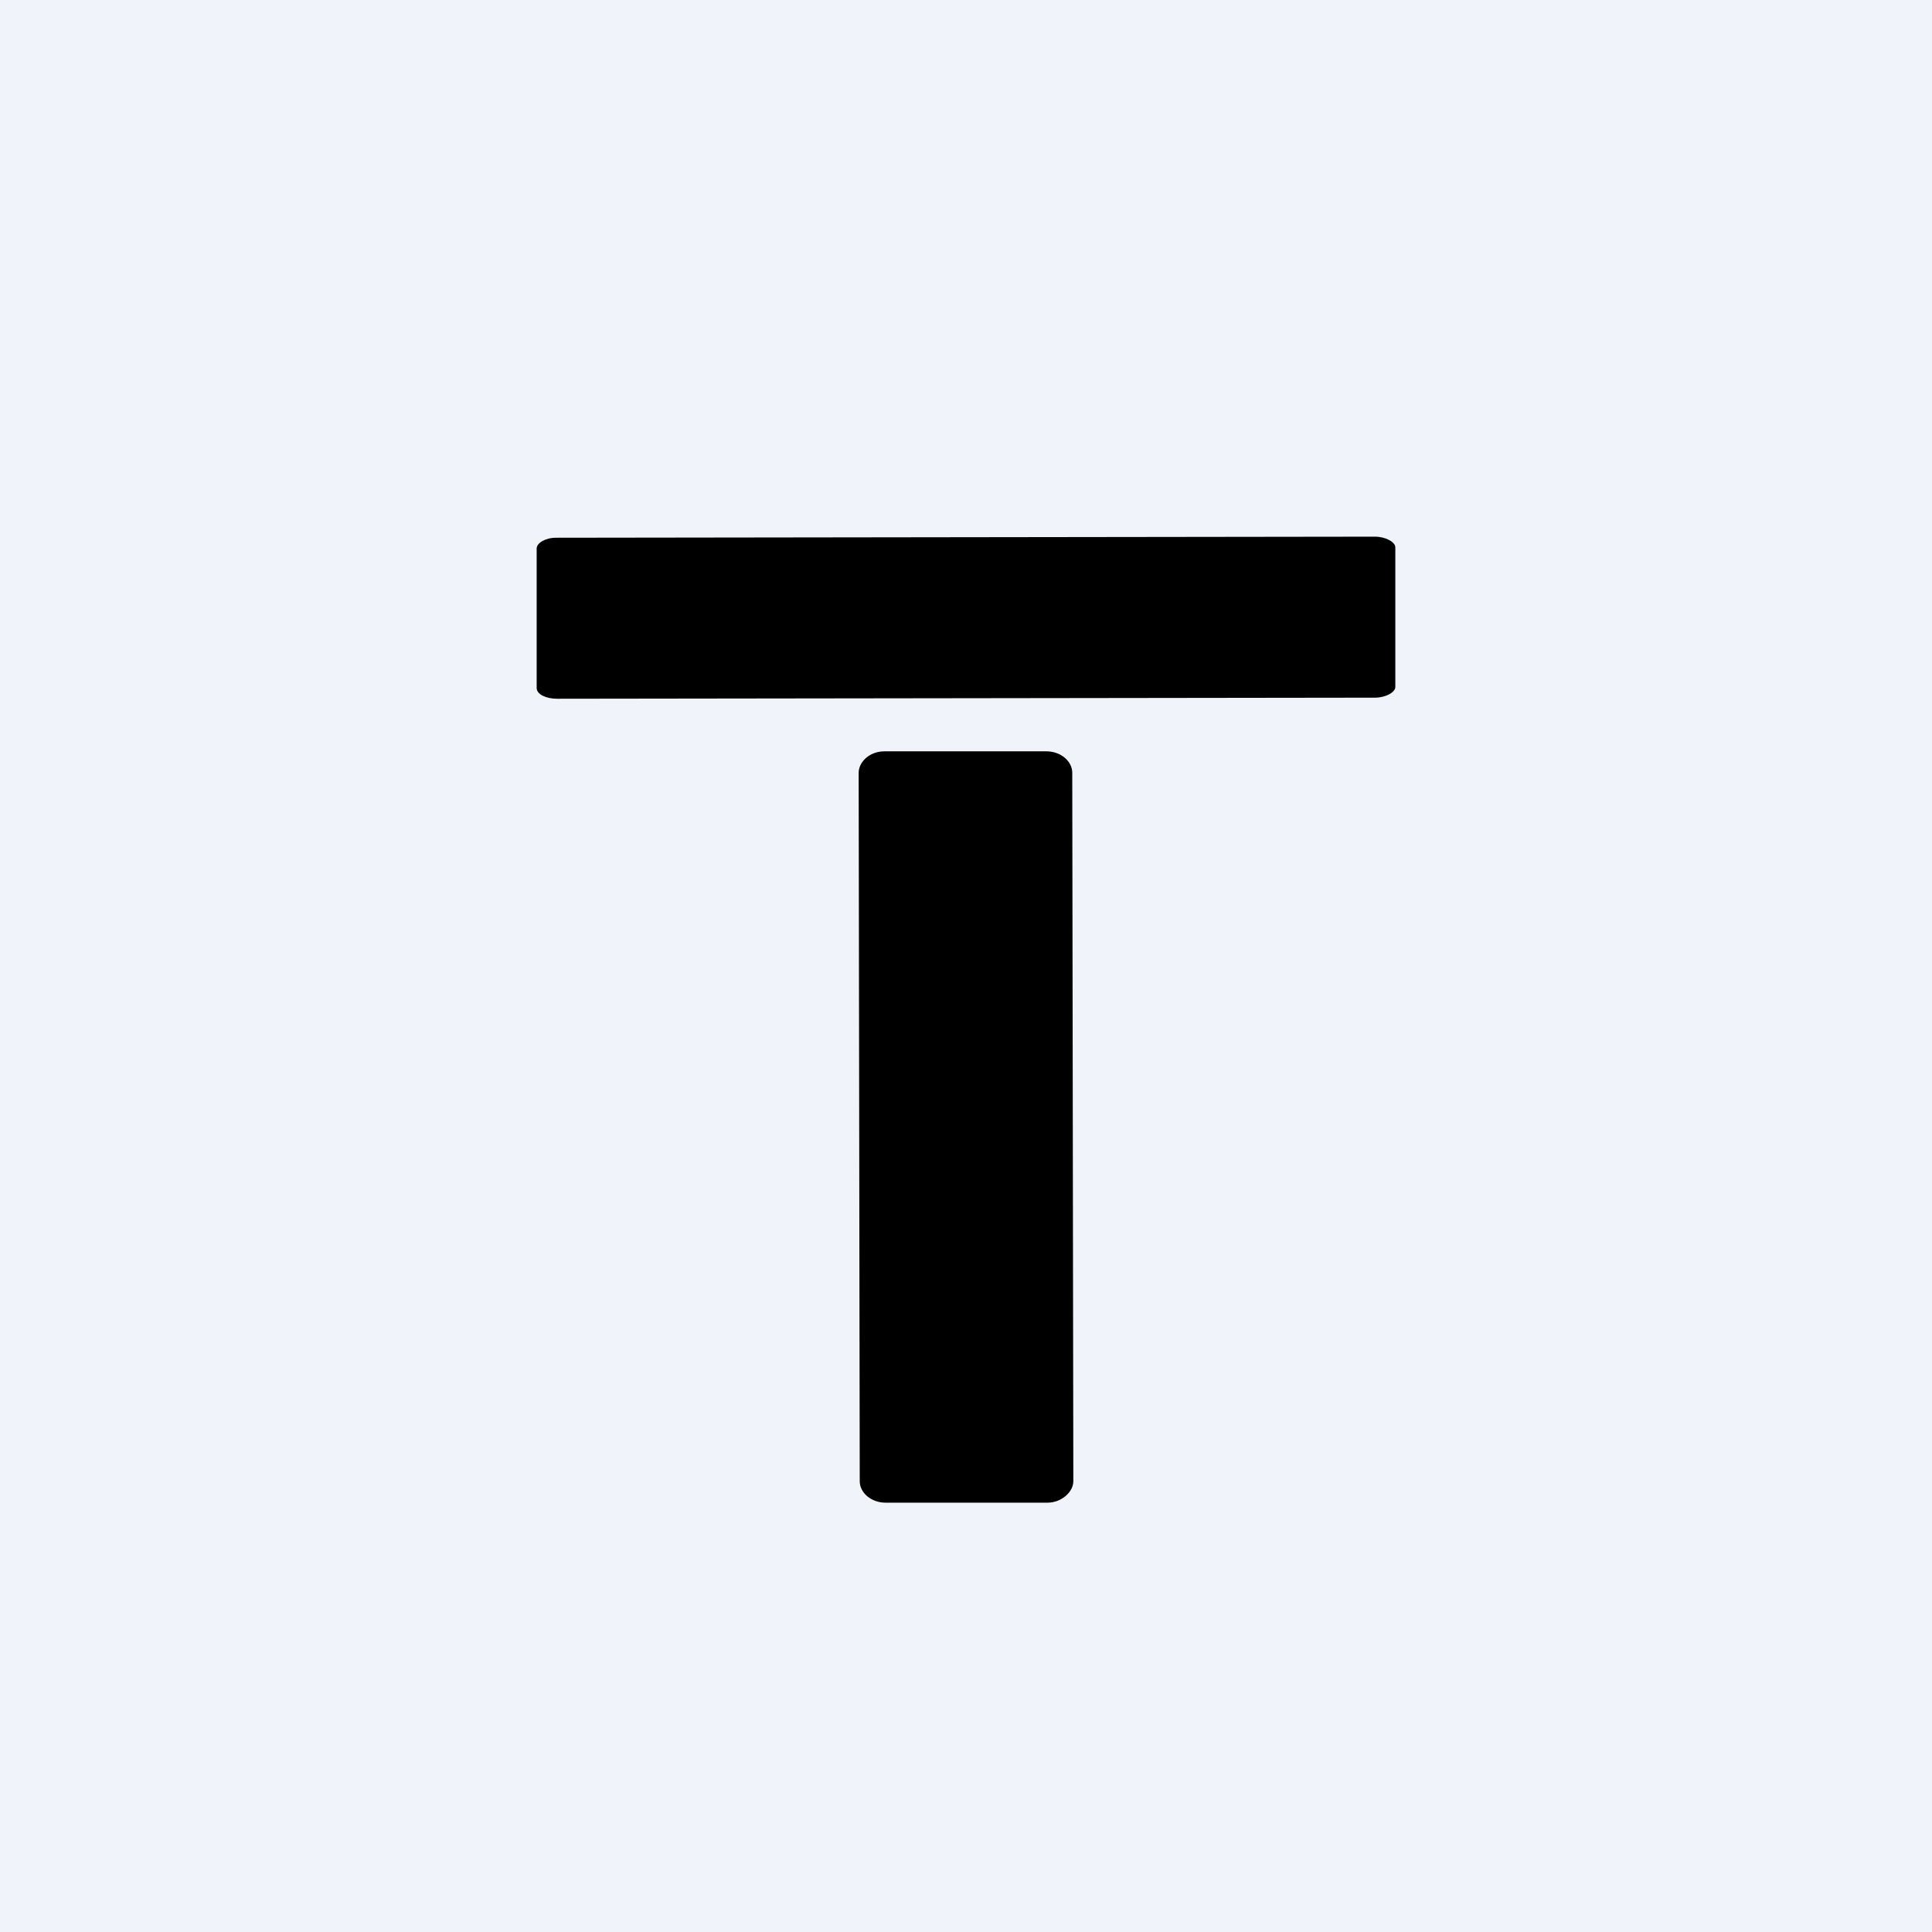
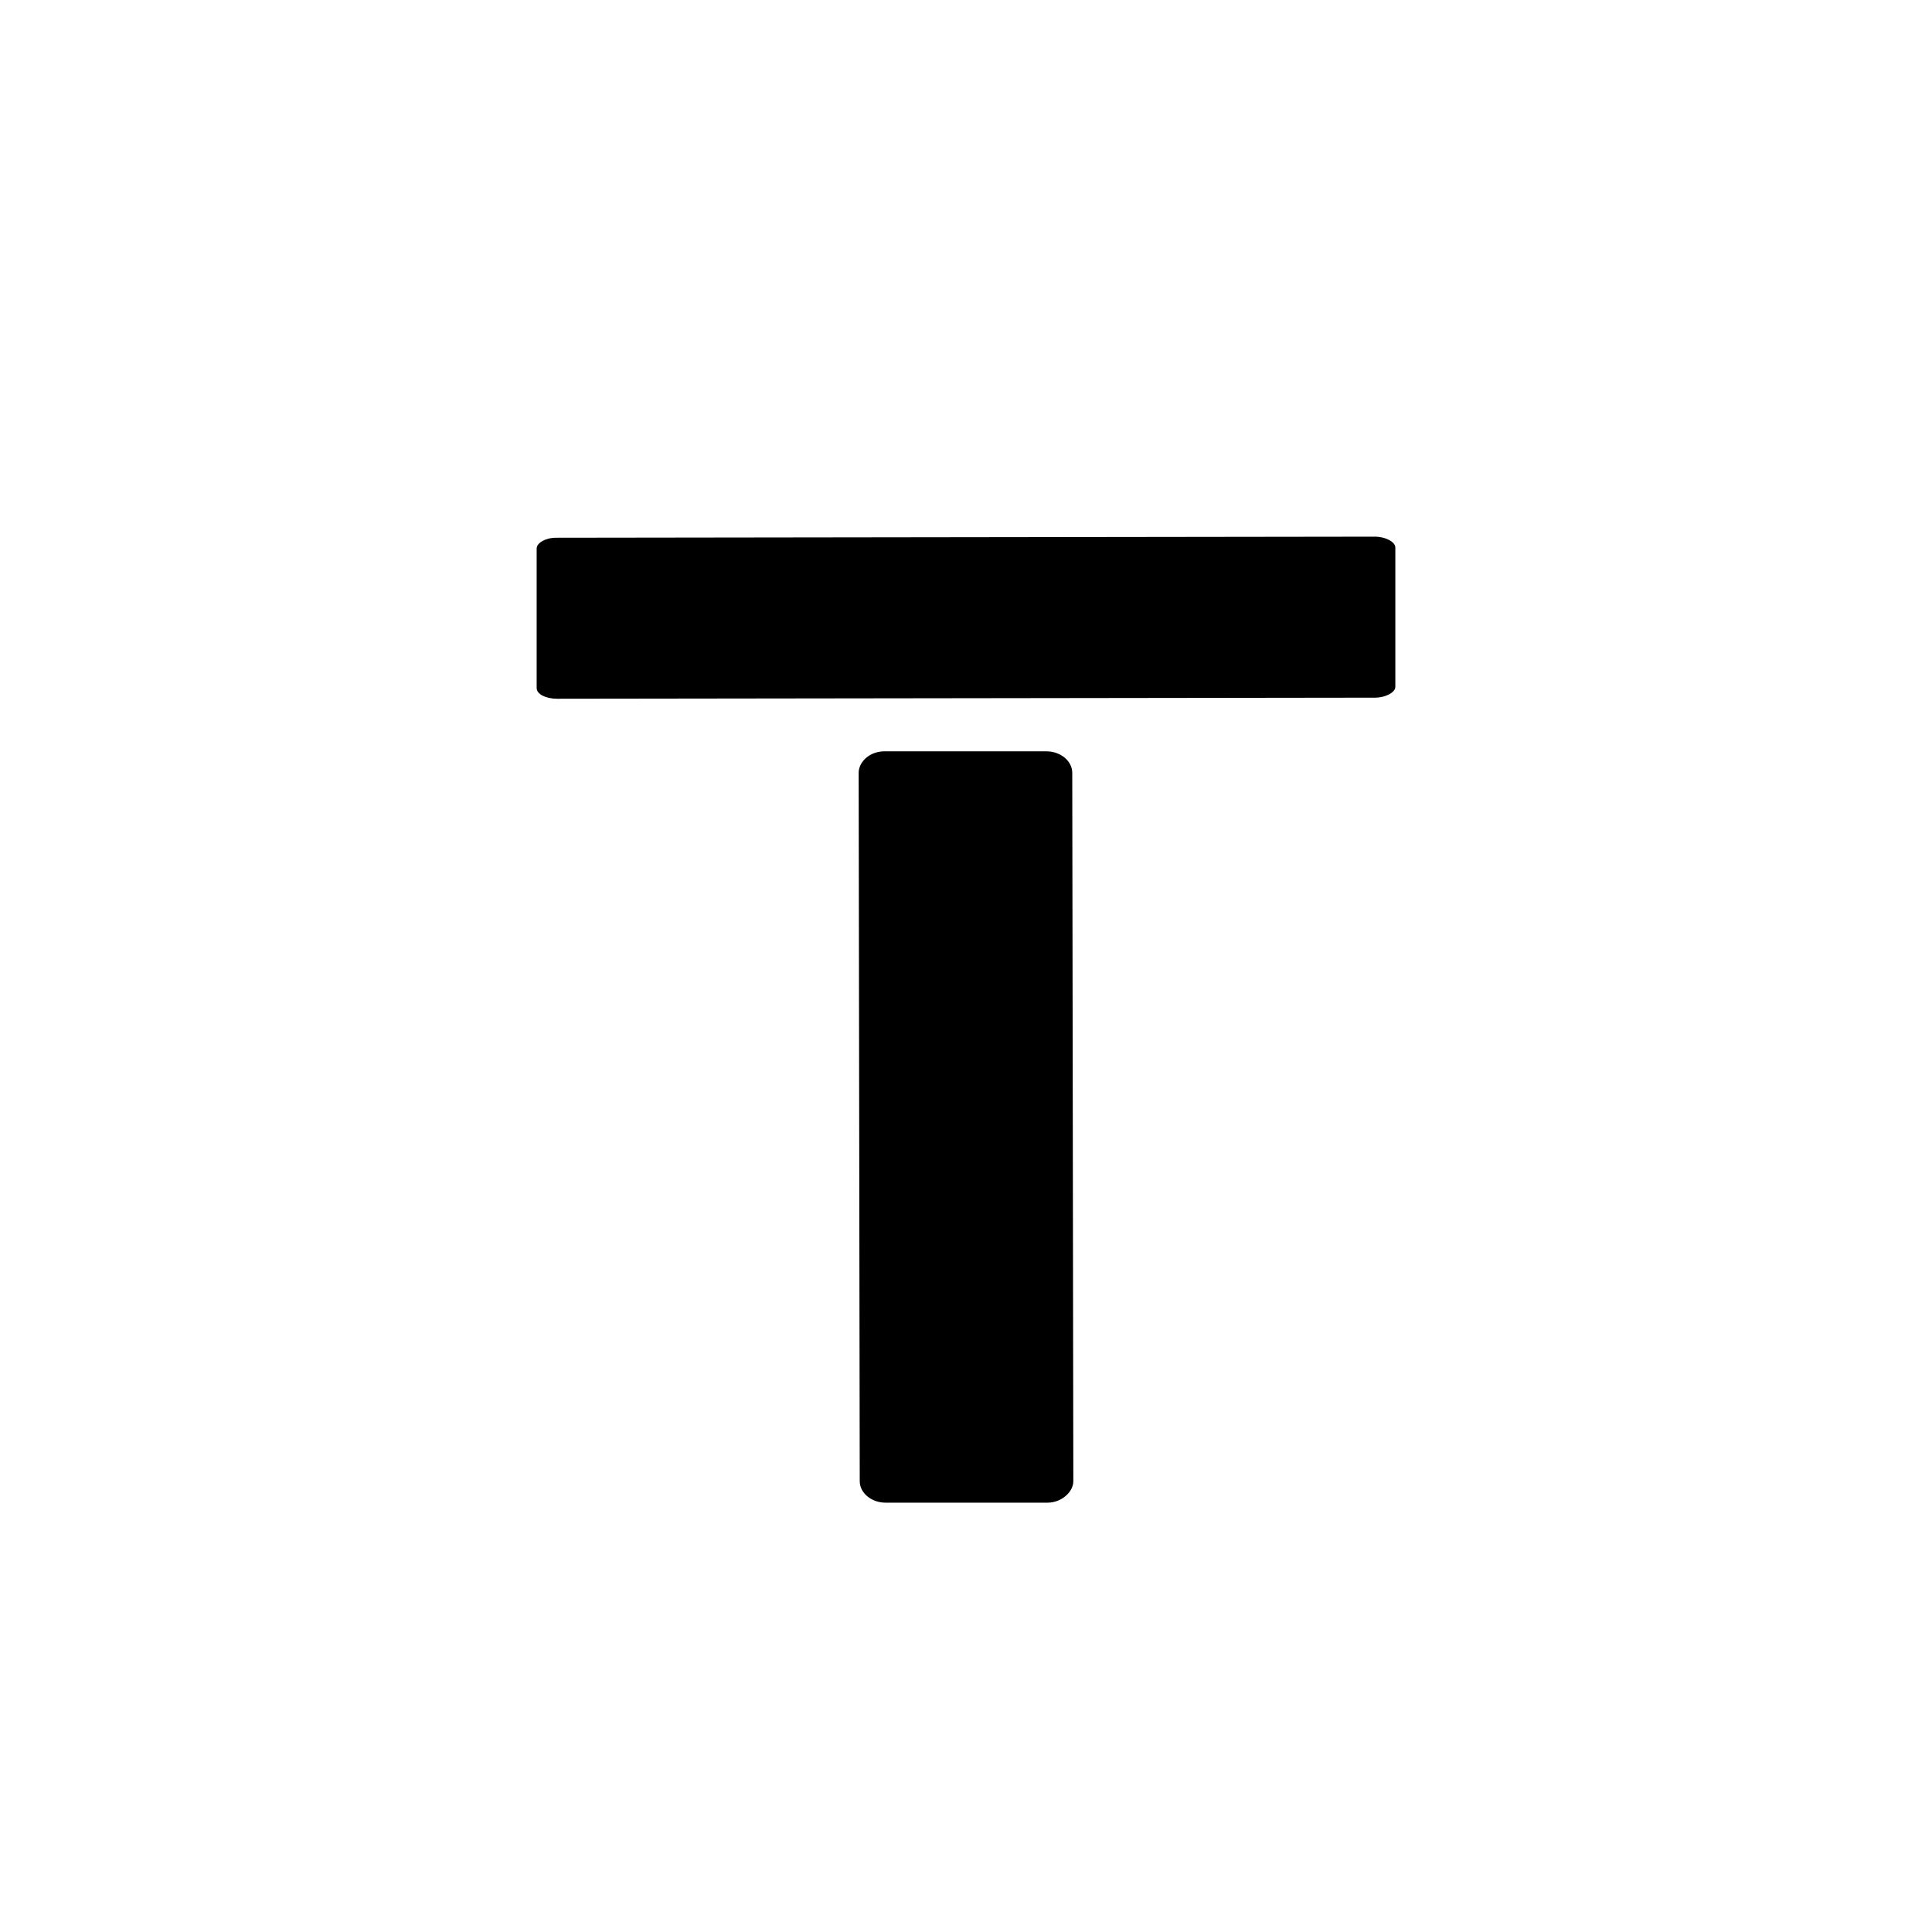
<svg xmlns="http://www.w3.org/2000/svg" width="18" height="18" viewBox="0 0 18 18">
-   <path fill="#F0F3FA" d="M0 0h18v18H0z" />
  <path d="m12.81 5-7.63.01c-.1 0-.18.05-.18.1v1.3c0 .06.09.1.19.1l7.62-.01c.1 0 .19-.05.19-.1V5.1c0-.05-.09-.1-.19-.1ZM9.75 7H8.24C8.1 7 8 7.1 8 7.2l.01 6.6c0 .11.11.2.24.2h1.51c.13 0 .24-.1.24-.2l-.01-6.6c0-.11-.11-.2-.24-.2Z" />
</svg>